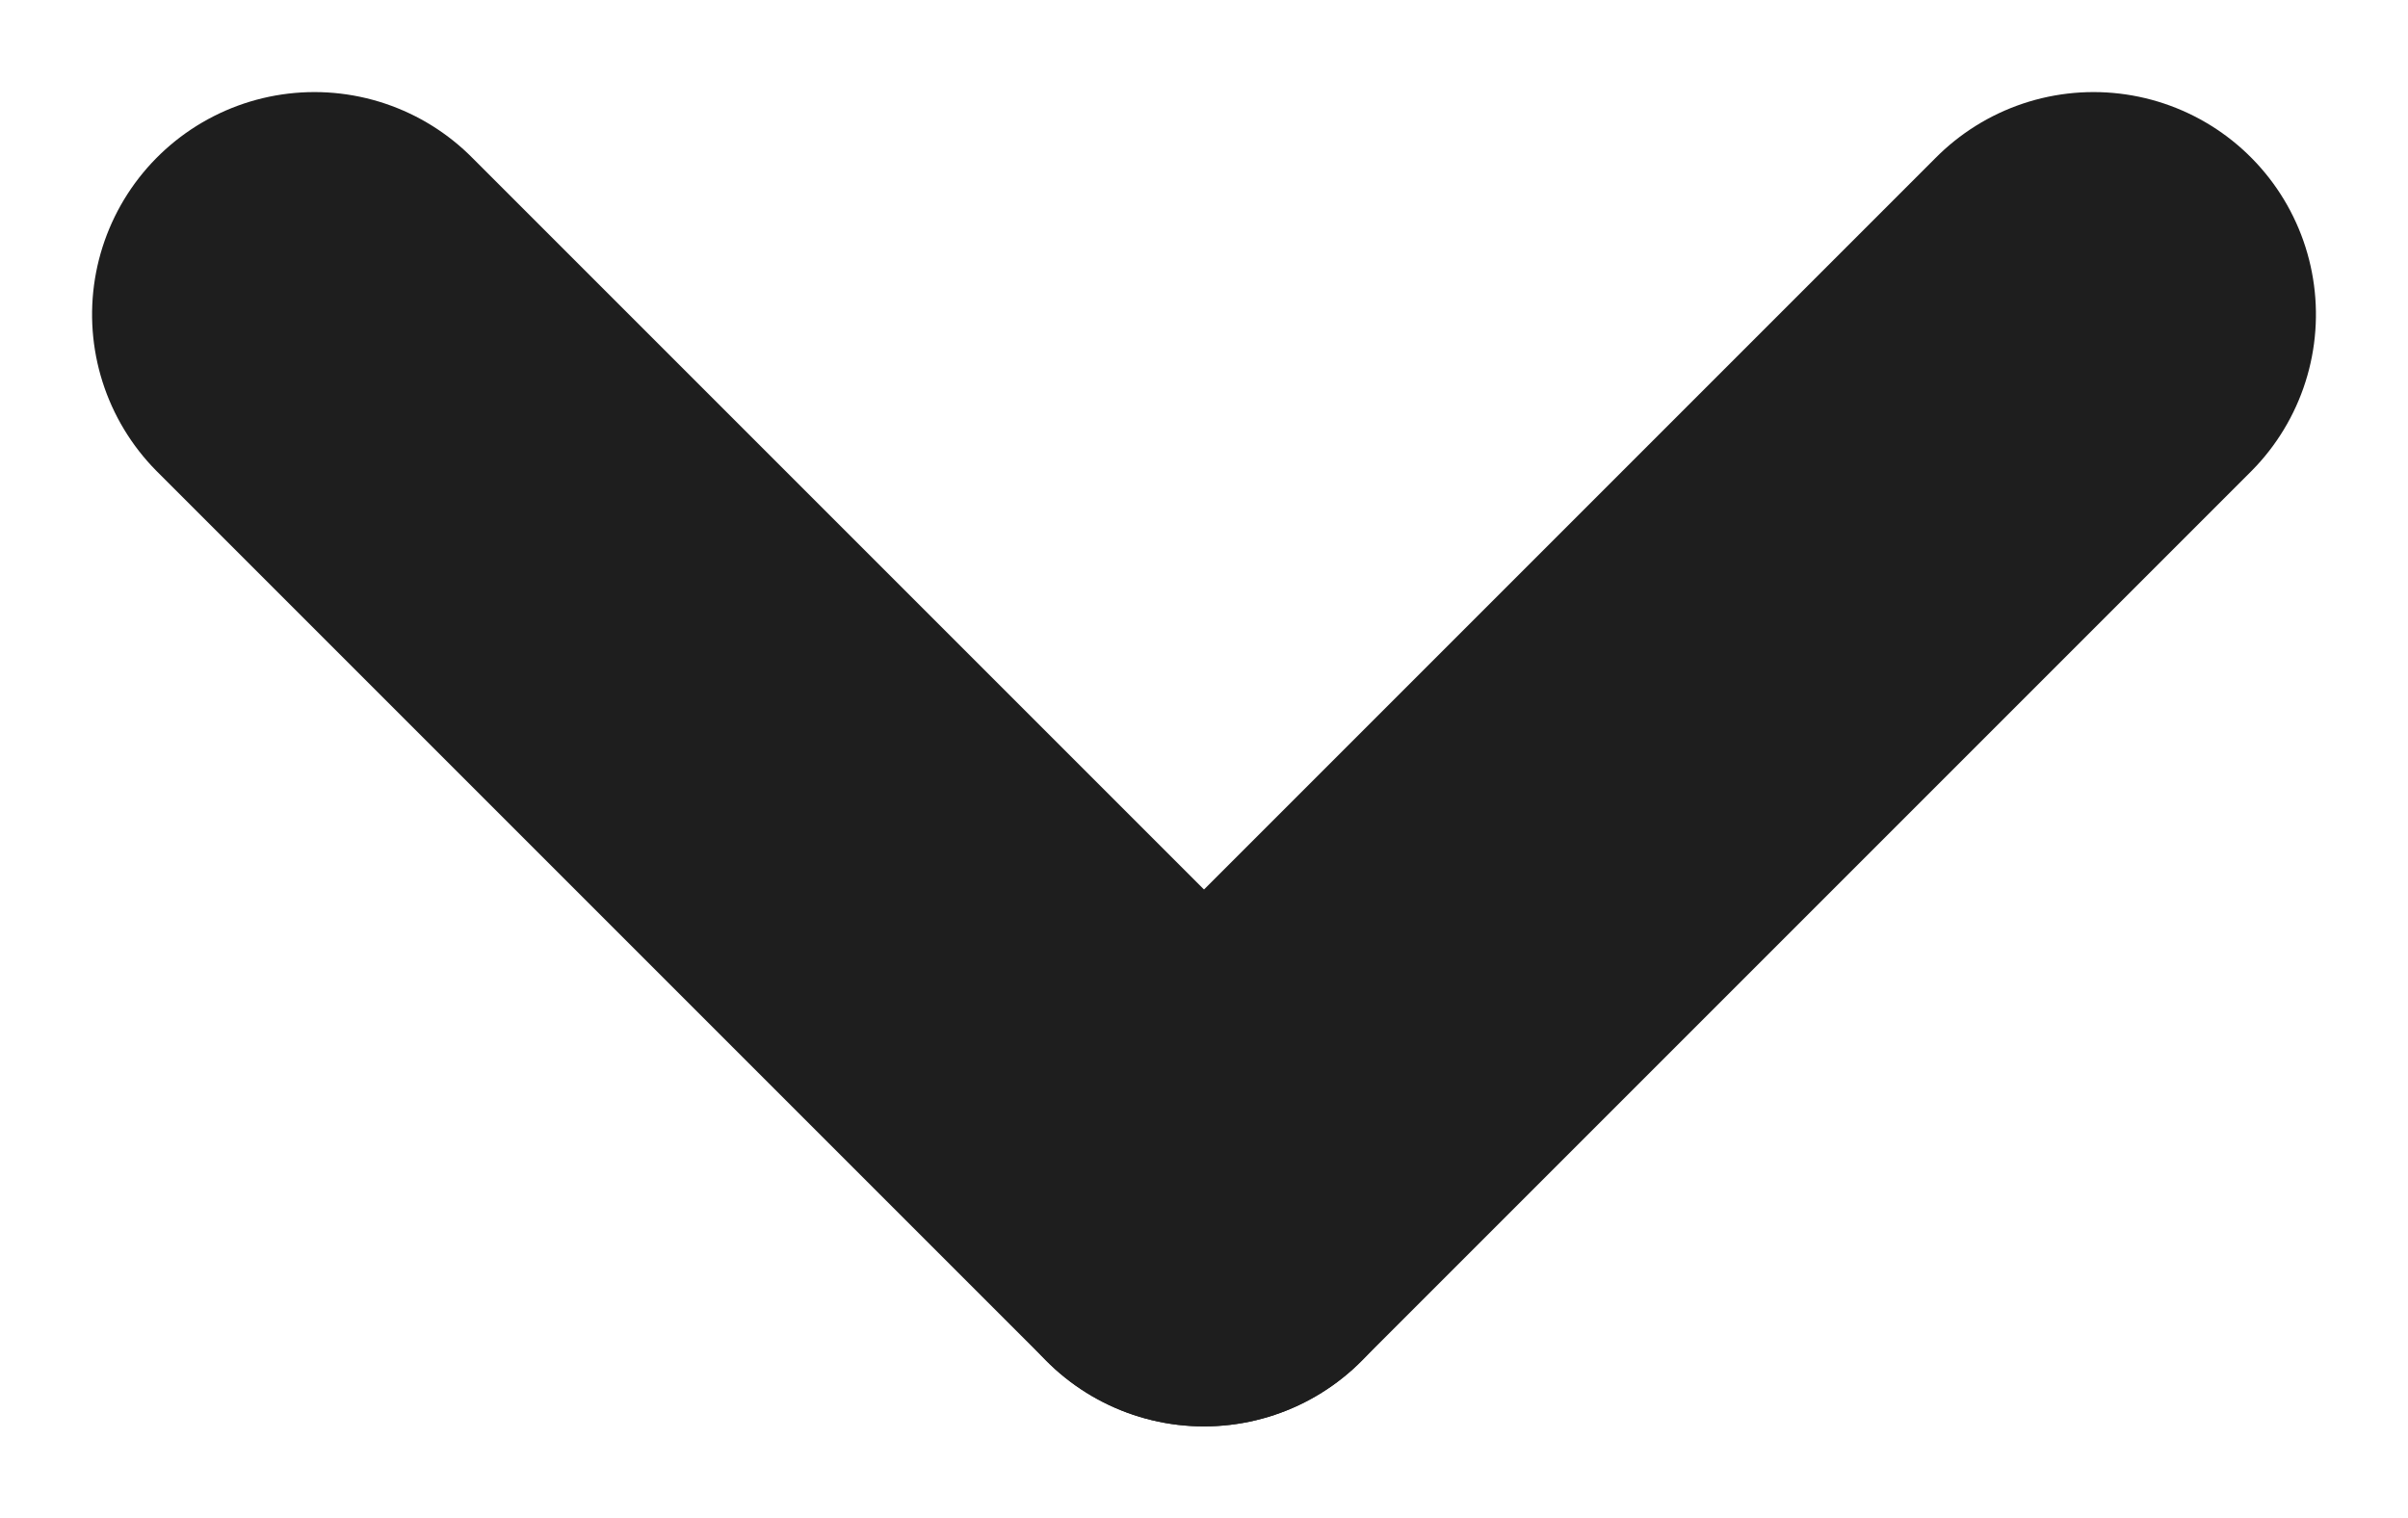
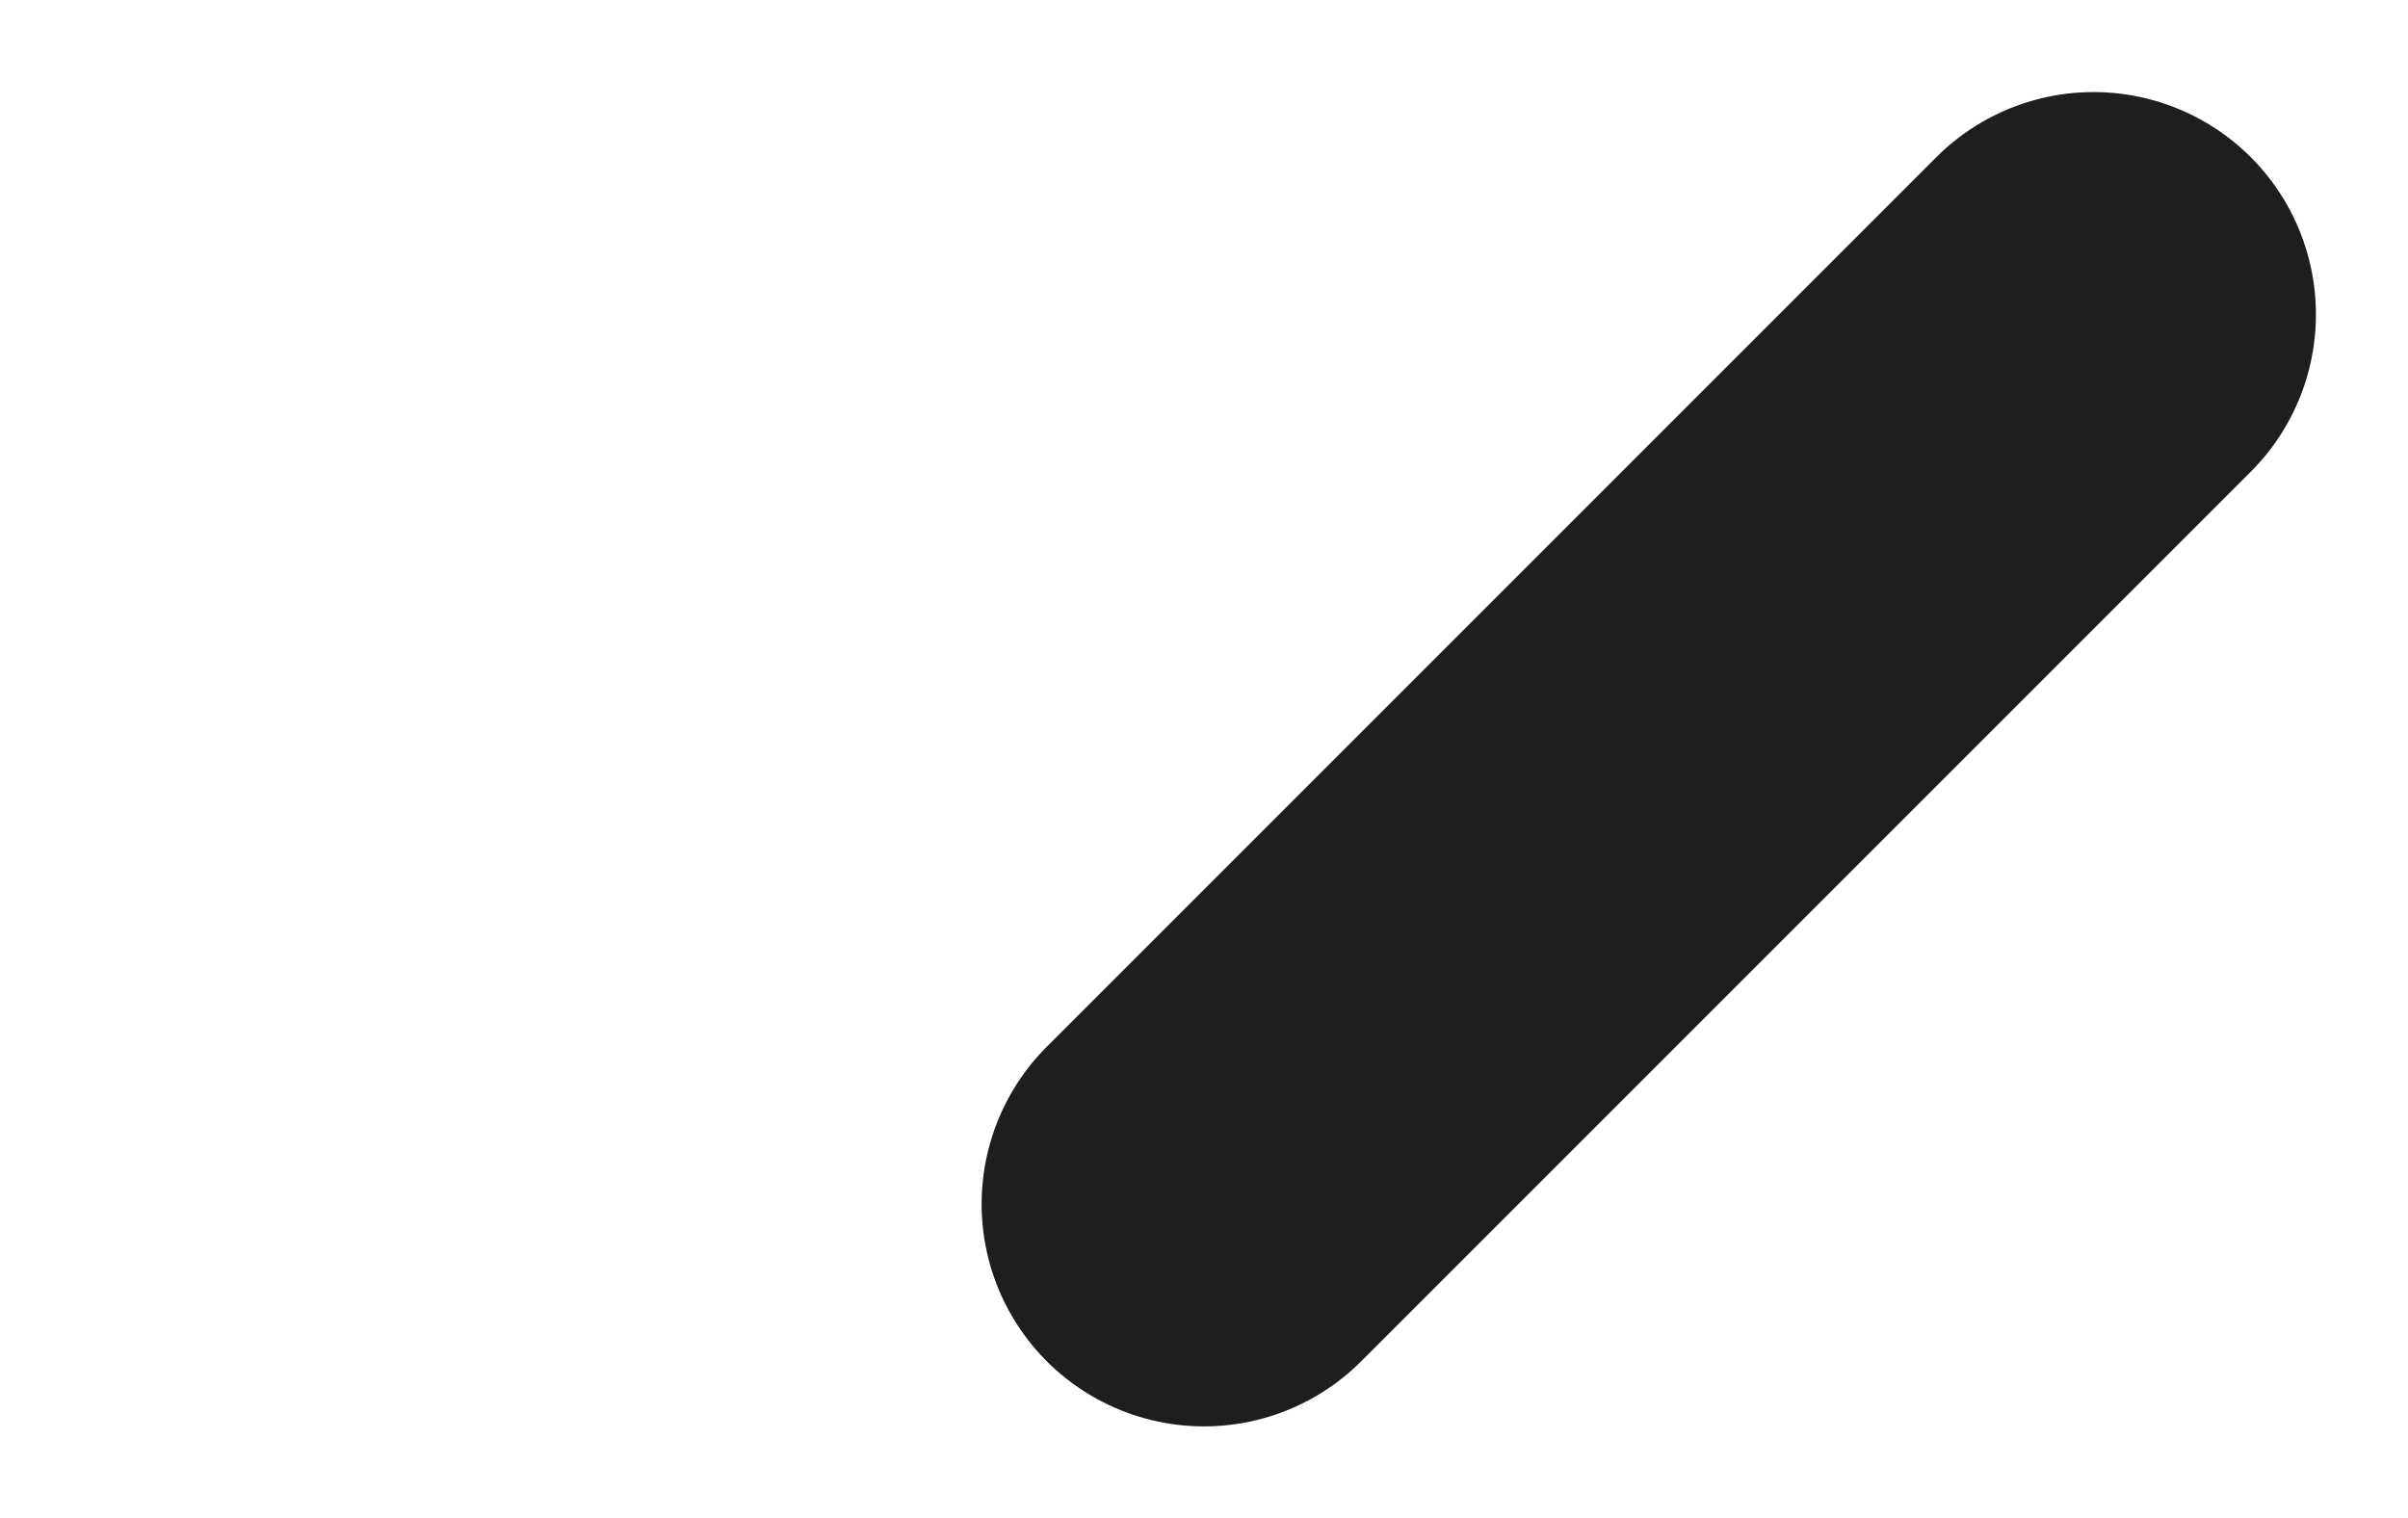
<svg xmlns="http://www.w3.org/2000/svg" width="10.828" height="6.828" viewBox="0 0 10.828 6.828">
  <g id="그룹_1142" data-name="그룹 1142" transform="translate(9.414 1.414) rotate(90)">
    <line id="선_1" data-name="선 1" x1="4" y1="4" fill="none" stroke="#1e1e1e" stroke-linecap="round" stroke-width="2" />
-     <line id="선_2" data-name="선 2" y1="4" x2="4" transform="translate(0 4)" fill="none" stroke="#1e1e1e" stroke-linecap="round" stroke-width="2" />
  </g>
</svg>